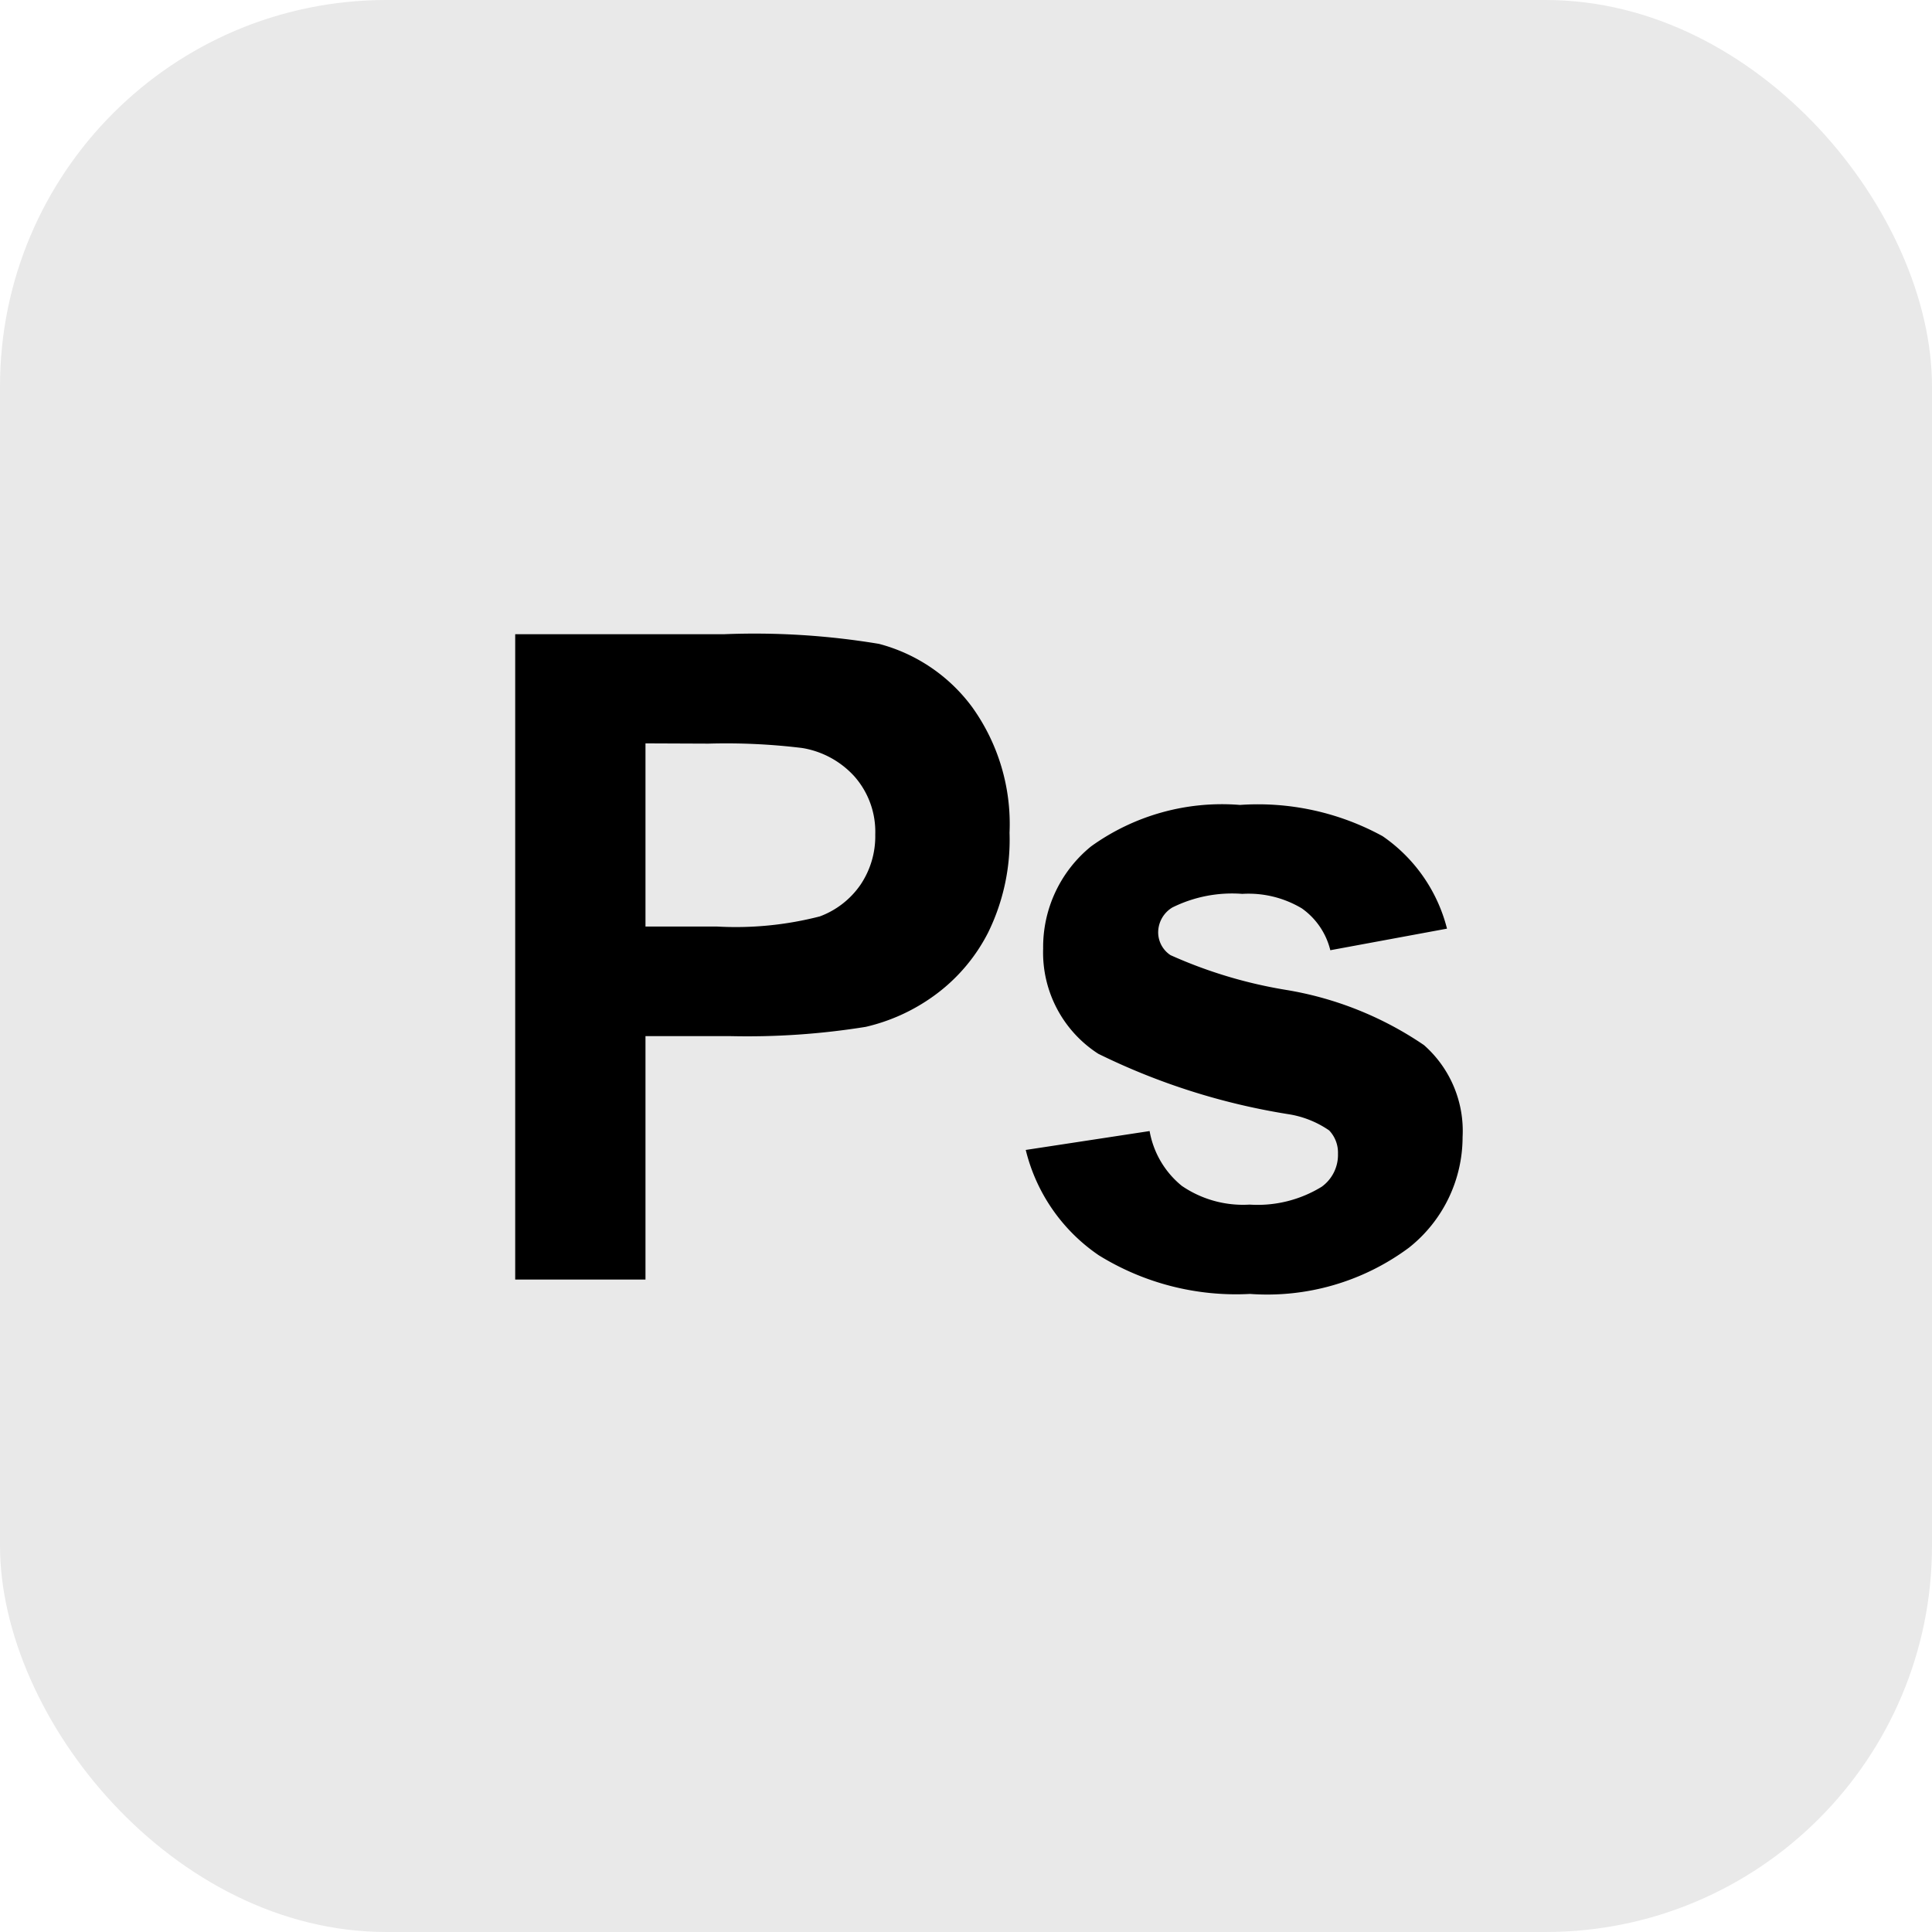
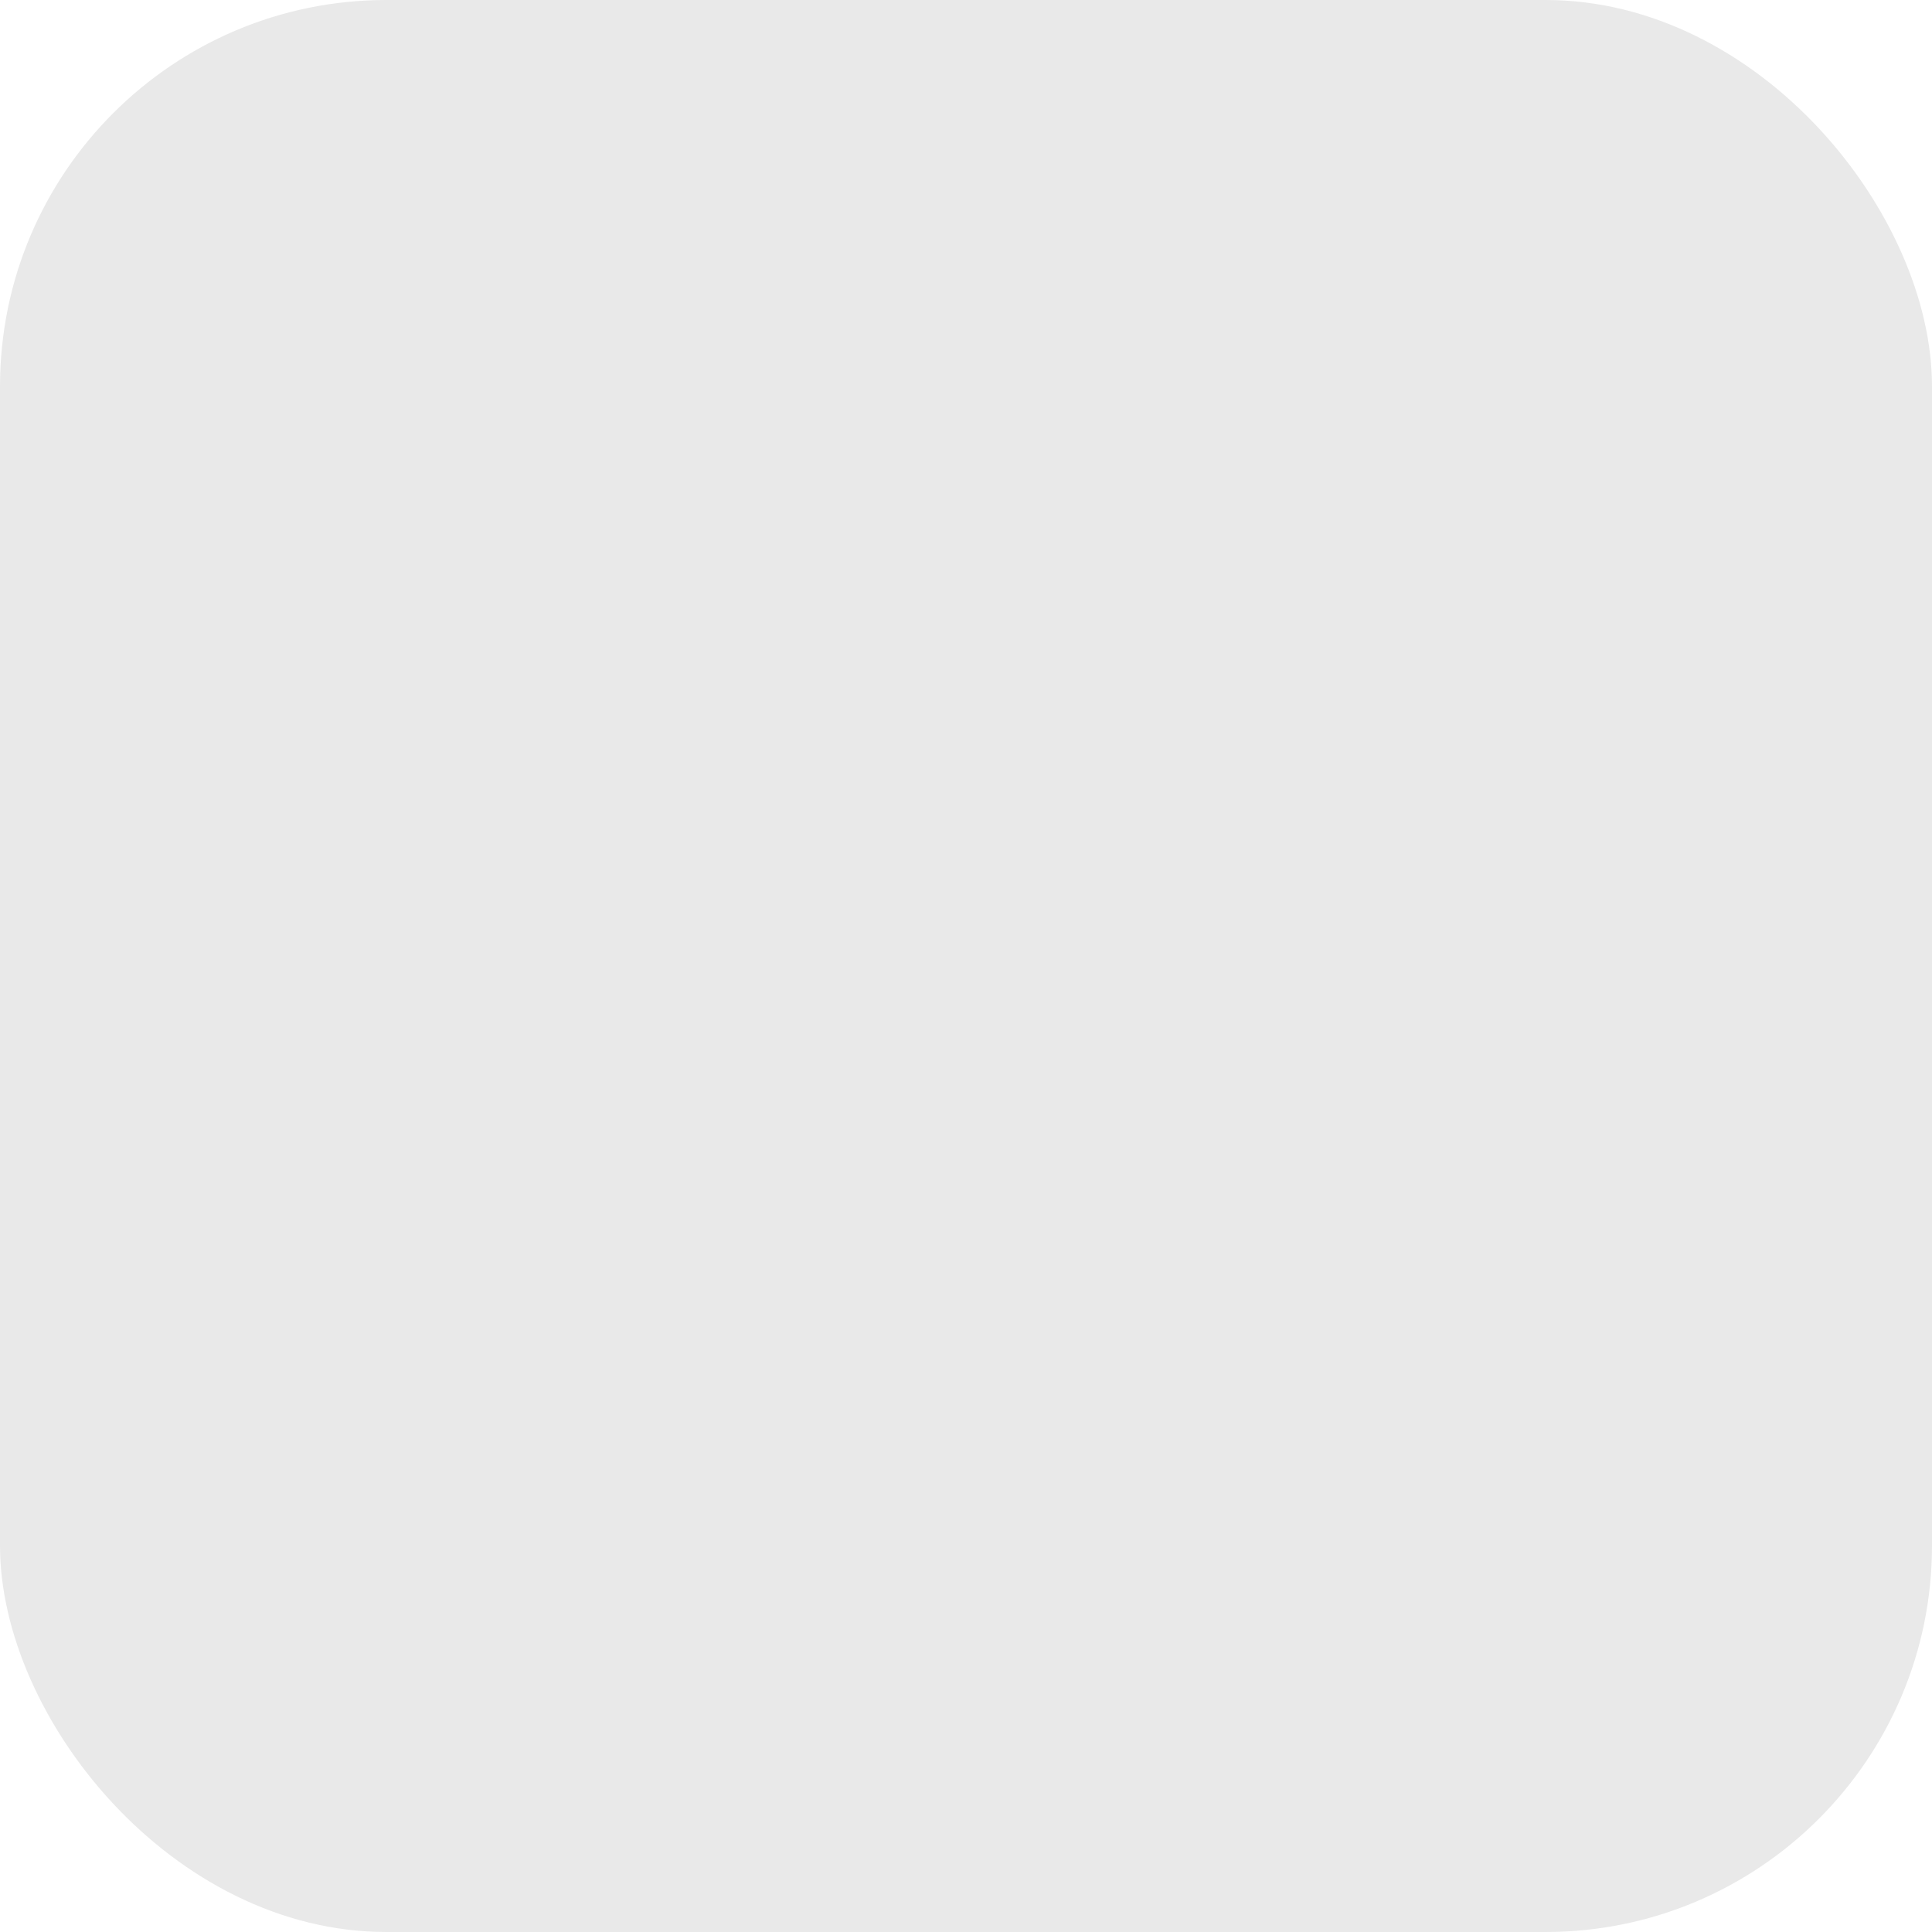
<svg xmlns="http://www.w3.org/2000/svg" width="30" height="30" viewBox="0 0 30 30">
  <rect width="30" height="30" rx="6" fill="#e9e9e9" />
-   <path d="M8,19.869V9.848h3.243a11.776,11.776,0,0,1,2.406.15,2.629,2.629,0,0,1,1.446.981,3.111,3.111,0,0,1,.581,1.952,3.271,3.271,0,0,1-.333,1.551,2.748,2.748,0,0,1-.851.988,2.932,2.932,0,0,1-1.049.475,11.554,11.554,0,0,1-2.1.144h-1.32v3.78Zm2.023-8.326v2.844h1.107a5.231,5.231,0,0,0,1.6-.157,1.329,1.329,0,0,0,.632-.492,1.347,1.347,0,0,0,.229-.779,1.3,1.3,0,0,0-.321-.9,1.4,1.4,0,0,0-.813-.444,9.732,9.732,0,0,0-1.456-.068Zm5.9,6.314,1.928-.294a1.412,1.412,0,0,0,.5.851,1.685,1.685,0,0,0,1.053.291,1.9,1.9,0,0,0,1.119-.277.61.61,0,0,0,.253-.513.5.5,0,0,0-.137-.362A1.531,1.531,0,0,0,20,17.3a10.362,10.362,0,0,1-2.946-.937,1.87,1.87,0,0,1-.856-1.635,2.013,2.013,0,0,1,.745-1.586,3.479,3.479,0,0,1,2.311-.643,4.031,4.031,0,0,1,2.215.485,2.482,2.482,0,0,1,1,1.436l-1.812.335a1.121,1.121,0,0,0-.441-.649,1.613,1.613,0,0,0-.926-.226,2.087,2.087,0,0,0-1.087.212.454.454,0,0,0-.219.39.425.425,0,0,0,.191.349,7.206,7.206,0,0,0,1.794.54,5.341,5.341,0,0,1,2.142.857,1.776,1.776,0,0,1,.6,1.429,2.193,2.193,0,0,1-.833,1.717,3.692,3.692,0,0,1-2.468.718,4.049,4.049,0,0,1-2.348-.6A2.772,2.772,0,0,1,15.928,17.857Z" />
</svg>